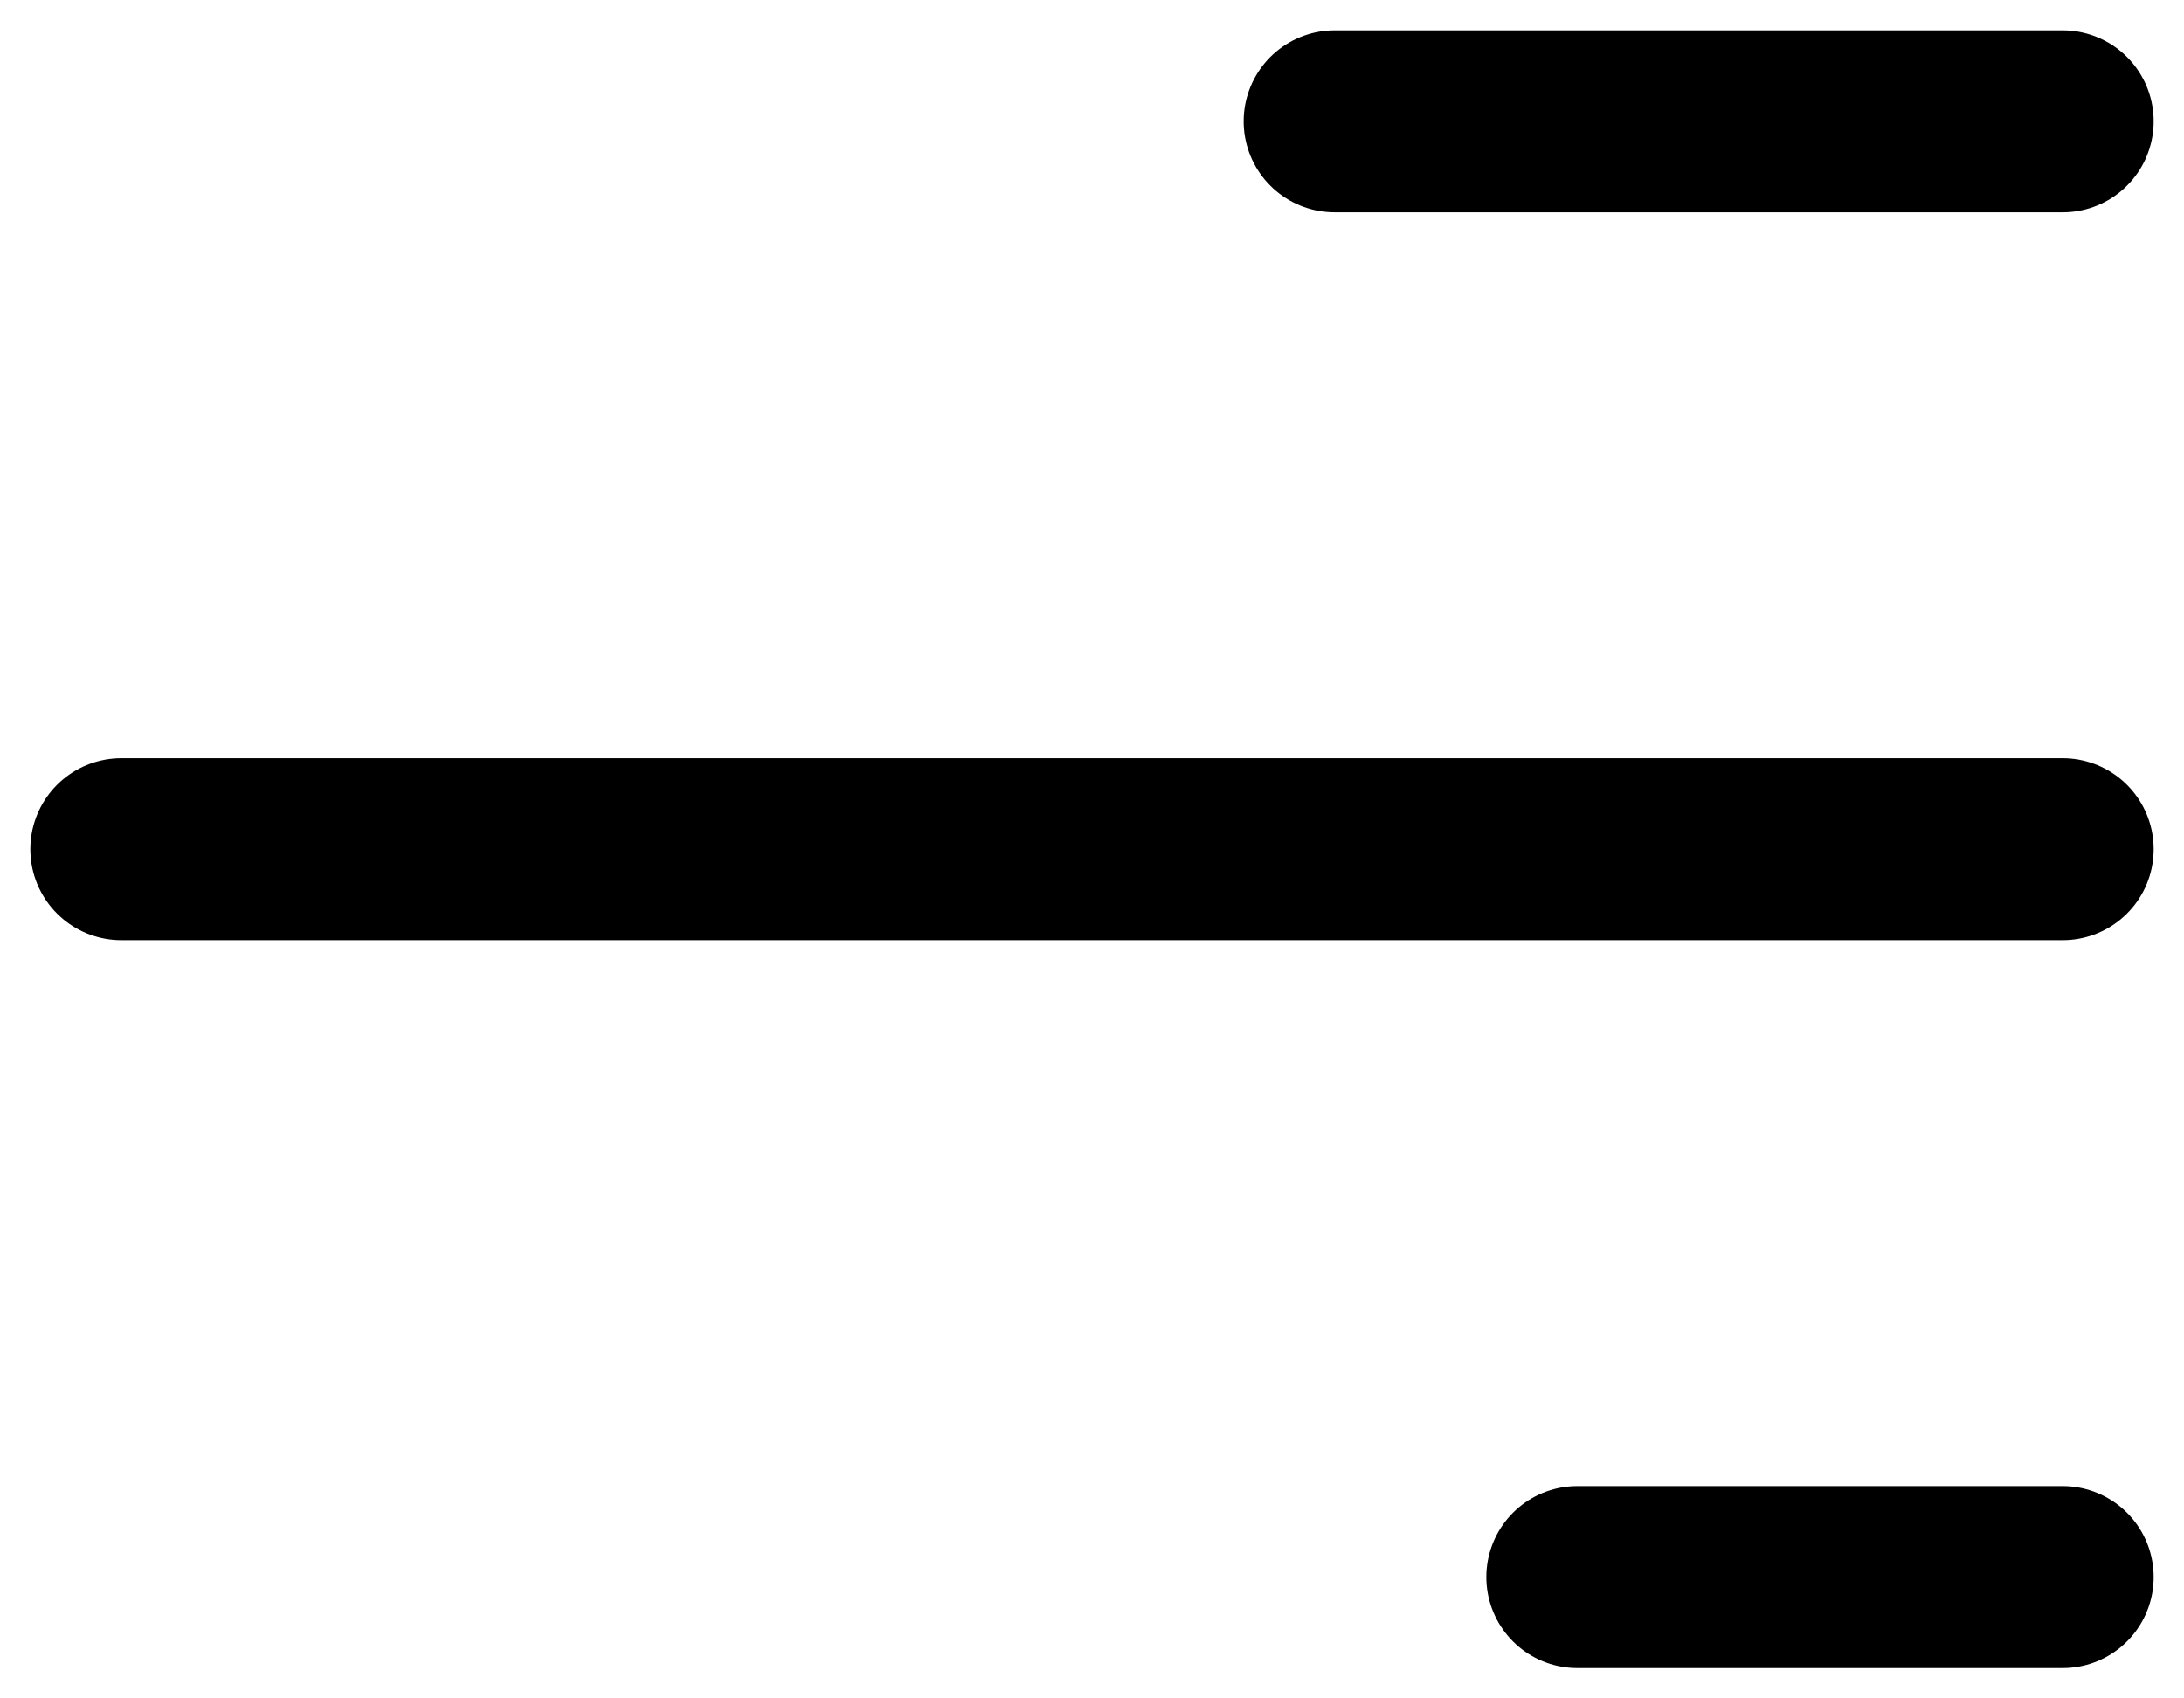
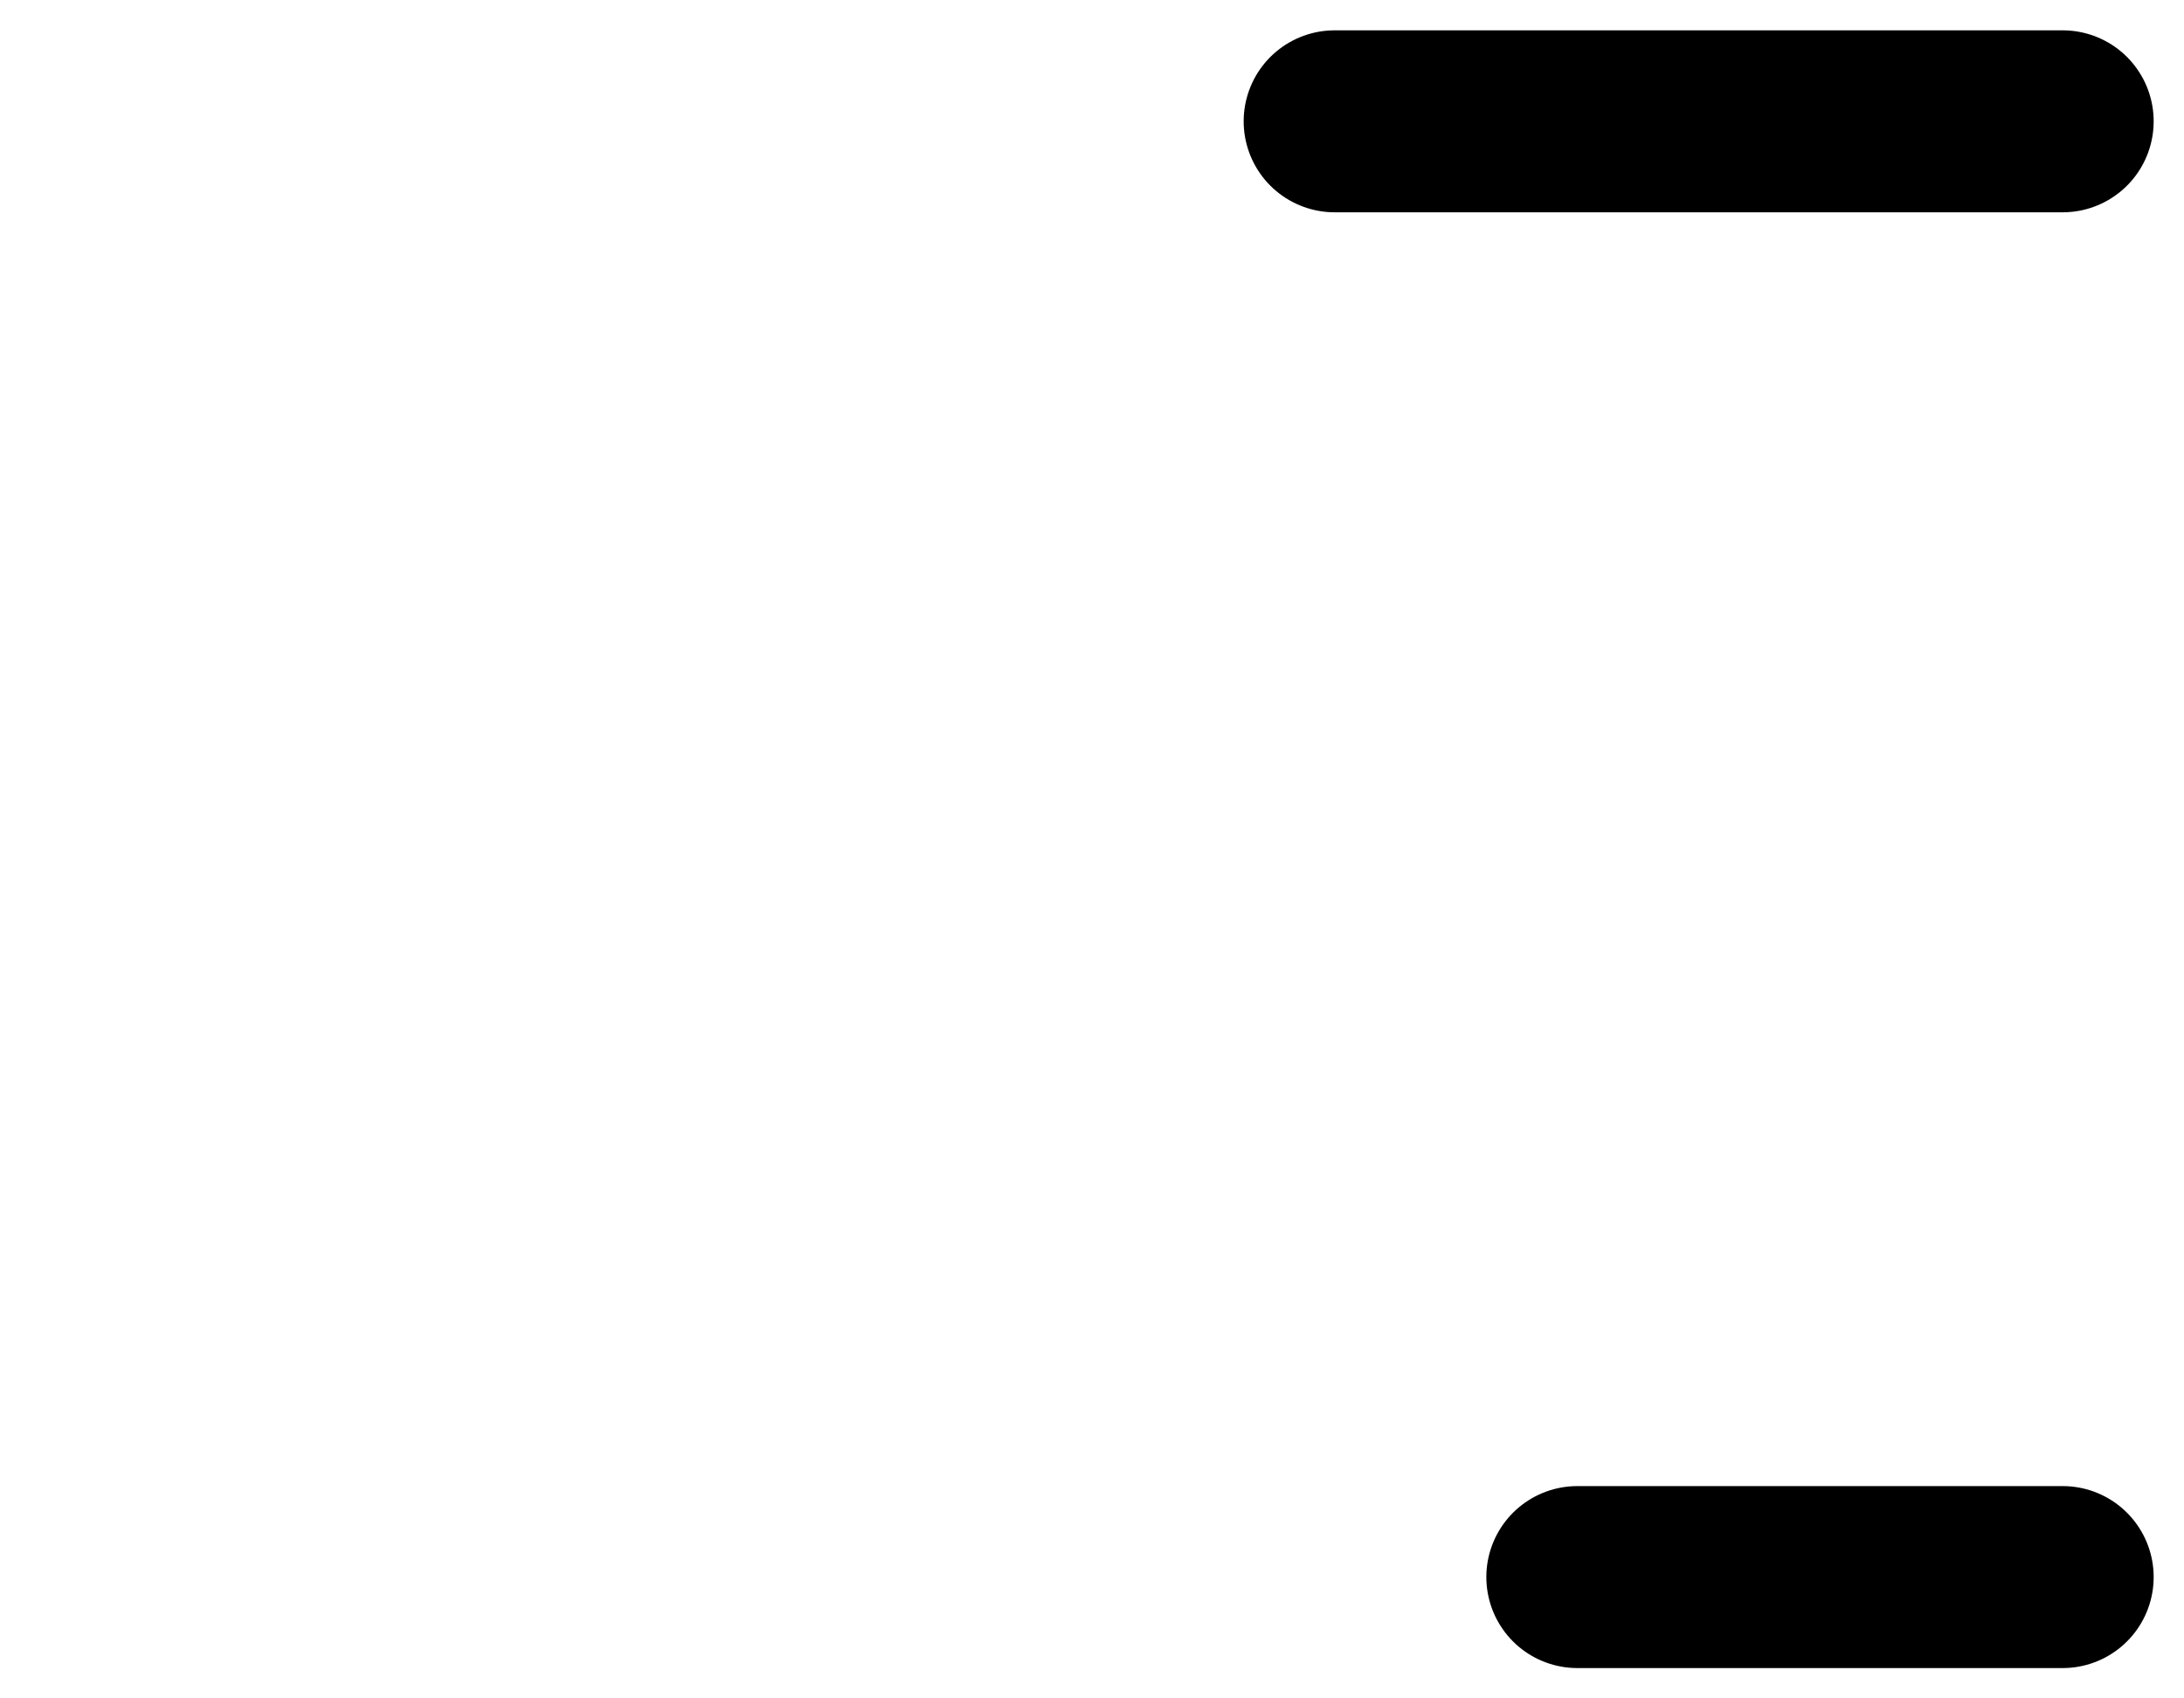
<svg xmlns="http://www.w3.org/2000/svg" fill="none" height="100%" overflow="visible" preserveAspectRatio="none" style="display: block;" viewBox="0 0 36 28" width="100%">
  <g id="Menu">
    <path d="M22 2L34 2" id="Vector 4575" stroke="black" stroke-linecap="round" stroke-width="3" />
-     <path d="M2 14L34 14" id="Vector 4576" stroke="black" stroke-linecap="round" stroke-width="3" />
    <path d="M26 26L34 26" id="Vector 4577" stroke="black" stroke-linecap="round" stroke-width="3" />
  </g>
</svg>